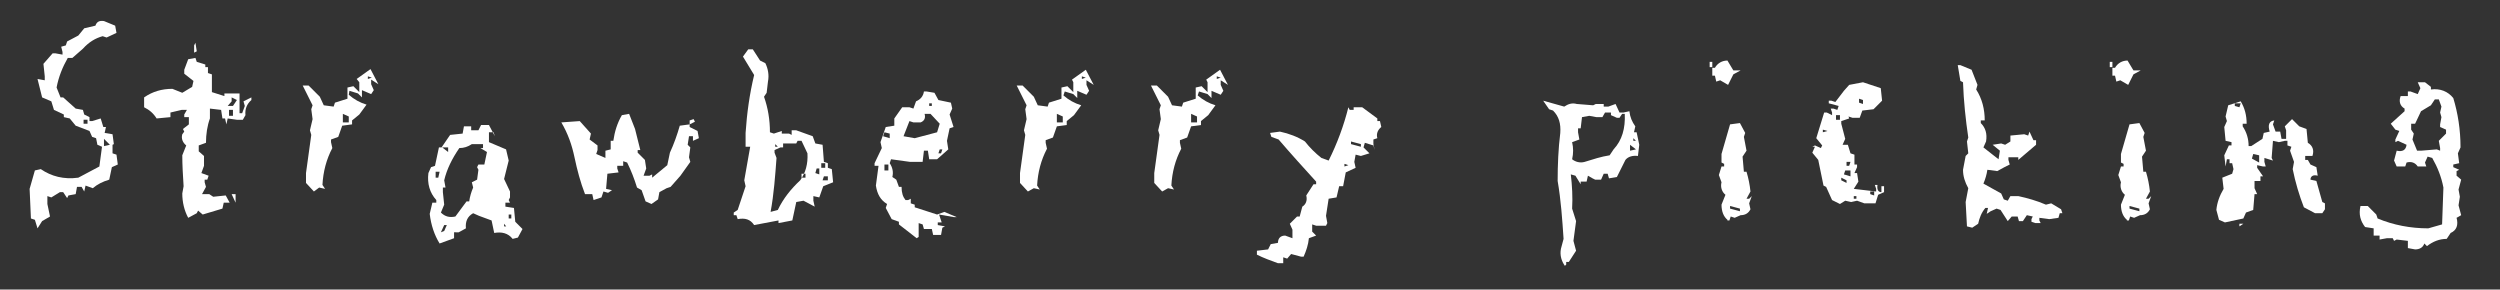
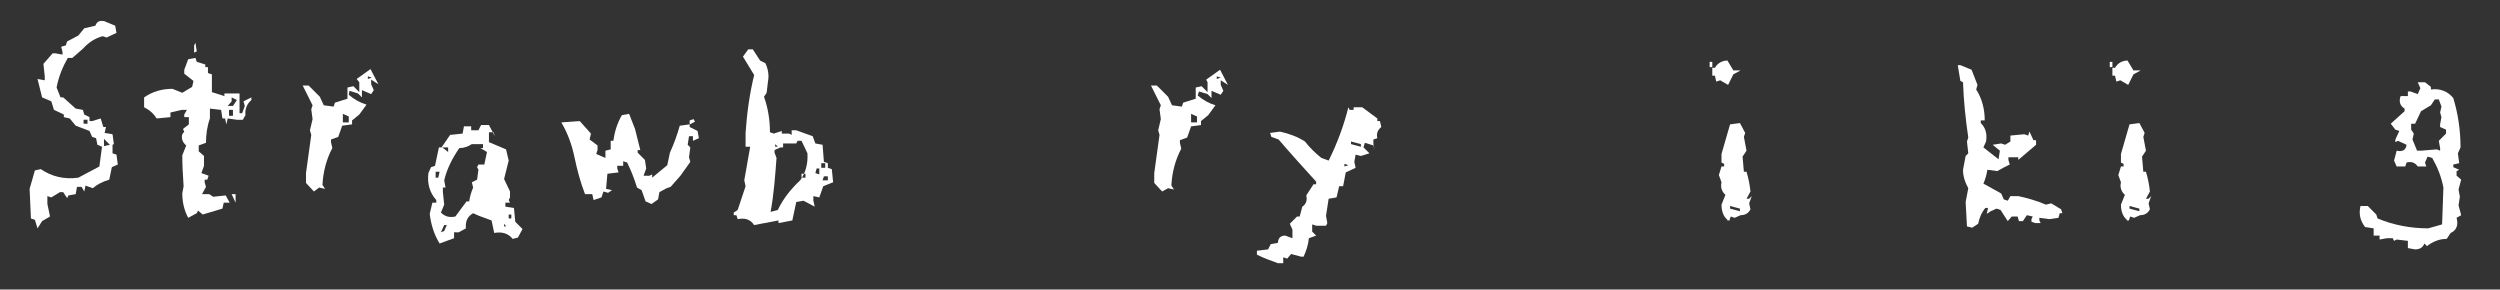
<svg xmlns="http://www.w3.org/2000/svg" version="1.1" id="レイヤー_1" x="0px" y="0px" viewBox="0 0 379.9 44" style="enable-background:new 0 0 379.9 44;" xml:space="preserve">
  <rect x="0" y="0" width="379.9" height="44" fill="#333333" stroke="none" />
  <style type="text/css">
	.st0{fill:#FFFFFF;}
</style>
  <g>
    <path class="st0" d="M5.7,34.7l-0.4-1.3l-0.6-0.2l-0.2-4.5l0.8-2.8l0.9-0.2c1.6,1.1,3.5,1.6,5.7,1.3l3.2-1.7l0.4-3L14.8,22L14.6,21   L14,20.8l-0.4-0.9l-2.1-0.8L10.6,18l-0.9-0.2v-0.4l-1.5-0.7l-0.4-1.3l-1.4-0.6L5.7,12l1.1,0.2v-0.6L6.6,9.7L8,8.1h0.4l1.1,0.2V7.9   L9.3,7.1L10,6.9l0.2-0.6l1.7-0.9l0.9-1.1l1.7-0.4c0.2-0.6,0.6-0.8,1.3-0.7l1.7,0.7l0.2,1.1l-1.5,0.7l-0.6-0.2   c-1.1,0.3-2.1,0.9-3,1.9L11,8.8h-0.7c-0.8,1.4-1.4,2.9-1.7,4.5l0.6,1.5h0.4l1.9,1.7l1.1,0.2l0.2,0.7l0.8,0.4v0.6h0.4l1.3-0.4   l0.4,1.3h0.4l-0.2,0.9l1.2,0.2l0.2,1.5L17.1,22v1.3l0.6,0.2l0.2,1.5l-0.9,0.4l-0.4,1.9c-1,0.3-1.8,0.7-2.5,1.3l-1.1-0.4l-0.2,0.9   l-0.4-0.7h-0.7l-0.2,1.1l-1.1,0.2l-0.2,0.4l-0.6-0.9H9.1L7.8,30l-0.6-0.2V31l0.4,1.9l-1.2,0.7L5.7,34.7z M13.3,18.8v-0.6h-0.6v0.6   H13.3z M16.7,22l-0.9-0.9v1.1L16.7,22z" />
    <path class="st0" d="M28.6,33.1c-0.6-1.1-0.9-2.4-0.9-3.7l0.2-1.1c-0.1-1.6-0.2-3.2-0.2-4.7l0.6-1.5c-0.5-0.4-0.8-1-0.6-1.7L28,20   l-0.2-0.4l0.9-0.7v-1.1H28v-0.4l0.4-0.7h-0.8l-1.7,0.4v0.7l-2.1,0.2c-0.5-0.8-1.1-1.3-1.9-1.7v-1.5c1.3-0.9,2.7-1.3,4.3-1.3   l1.5,0.6l1.5-0.9l0.2-0.9L28,11.2v-0.6L28.6,9l1.1-0.2l0.2,0.6l1.3,0.4v0.4h0.4v0.9l0.6,0.2V14l1.9,0.6v-0.4h2.3v3h0.4l0.4-1.1   l-0.2-0.7l1.2-0.6v0.4c-0.7,0.6-1,1.4-0.9,2.3l-0.4,0.7H36l-1.4-0.2l-0.2,0.9l-0.2-0.9h-0.4l-0.2-1.3l-1.7-0.2v1.5   c-0.4,1.1-0.6,2.4-0.6,3.7l-1.1,0.4V23l0.8,0.7v1.5l-0.4,1.1l1.1,0.4l-0.2,0.6h-0.4v0.4l0.2,0.7l-0.6,1.1h1.1l0.6,0.4l1.9-0.2   l0.6,1.1h-0.9l-0.2,0.9l-3,0.9L30.1,32l-0.2,0.4L28.6,33.1z M29.5,8V6.9l0.2-0.4l0.2,1.3L29.5,8z M35,16.1h0.4l0.6-0.9l-0.8-0.4   v0.6l-0.6,0.7H35z M35.4,17.6v-0.9h-0.6v0.9H35.4z M35.8,30.8l-0.6-1.3h0.6V30.8z" />
    <path class="st0" d="M47.7,29.1l-1.2-1.3v-1.5l0.8-5.8l-0.2-0.7l0.4-1.7l-0.2-1.5l0.2-0.6l-1.5-3h0.9l1.7,1.7l0.6,1.3l1.5,0.2   l0.2-0.6l1.9-0.6v-1.7l0.9-0.2l0.9,0.9v-1.5L54.2,12l2.1-1.5l1.2,2.3l-1.1-0.7v0.7l0.4,0.9l-0.4,0.6l-1.4-0.6v1.1l-0.6-0.6   l-1.3-0.4L53,14.4c0.8,0.7,1.7,1.2,2.7,1.5l-1.1,1.5l-1.1,0.9v0.6l-1.5,0.2l-0.6,1.7l-1.1,0.4v0.4l0.2,0.9   c-0.9,1.7-1.4,3.6-1.5,5.6l0.4,0.6l-0.9-0.2L47.7,29.1z M53,18.6v-0.9l-0.9-0.4v1.3H53z M56.5,11.8l-0.6-0.2V12L56.5,11.8z" />
    <path class="st0" d="M66.8,37c-0.8-1.3-1.3-2.8-1.5-4.5l0.4-1.7h0.6v-0.4c-1-1.1-1.4-2.5-1.2-4.1l0.4-0.9l0.6-0.2l0.6-2.8h0.4   l1.3-1.9l1.9-0.2l0.2-1.1h1.1v0.6h1.1l0.4-0.8h1.2l0.9,1.7l-0.2-0.6h-0.7v1.5l2.6,1.1l0.4,1.7l-0.7,2.8l0.9,1.9L77.5,30l-0.2,0.4   l0.2,0.4h-0.7v0.6l1.3,0.2l0.2,2.1l1.1,1.1l-0.7,1.3l-0.8,0.2c-0.7-0.9-1.7-1.1-2.8-0.9l-0.4-1.9l-1.9-0.7l-0.9-0.4   c-0.9,0.5-1.2,1.3-1.1,2.3l-1.1,0.6H69v0.9L66.8,37z M66.6,27l0.2-0.9h-0.6V27H66.6z M69.2,32.9l1.7-2.3h0.4   c0.1-0.7,0.3-1.4,0.6-2.1l-0.2-0.8l0.8-0.4l0.2-1.5l-0.2-0.4l0.2-0.4h0.9l0.4-1.9L73,22.5h0.4v-0.6h-1.7c-0.6,0.4-1.2,0.6-1.9,0.6   c-1.1,1.6-1.9,3.2-2.3,4.9l0.2,1.1h-0.4v0.7l0.2,1.9L67,32.3C67.6,32.9,68.3,33.1,69.2,32.9z M67.5,35.1l0.4-0.9h-0.4L67,35.3   L67.5,35.1z M68.1,23.1v-0.7h-0.9L68.1,23.1z M77,34.5L76.6,34v0.4H77z M77.7,33.2v-0.6h-0.4v0.6H77.7z" />
    <path class="st0" d="M99,31l-0.9-0.4l-0.6-1.7l-0.7-0.4c-0.4-1.3-0.9-2.6-1.5-3.8l-0.6-0.2v0.7h-0.9v0.4l0.2,0.6l-1.7,0.2l-0.2,2.3   l0.9,0.2l-0.6,0.4l-0.7-0.2L91.4,30l-1.2,0.4l-0.2-0.9h-1.1c-0.7-1.8-1.2-3.7-1.6-5.6c-0.4-1.9-1-3.6-2-5.3l2.8-0.2l1.7,1.9   l-0.2,0.9l1.2,0.9v0.7l-0.2,0.6L92,24v-1.1l0.8-0.2v-1.3h0.4c0.2-1.4,0.6-2.7,1.3-3.9l1.1-0.2l0.9,2.3l0.8,3.2h-0.4v0.4l1.1,1.1   l0.2,1.3l-0.4,1.1h0.9l0.4-0.2V27l2.3-1.9l0.4-1.9c0.6-1.3,1.1-2.7,1.5-4.1l1.5-0.2v-0.6l0.6-0.2l0.2,0.4l-0.8,0.4v0.4l1.2,0.6   l0.2,1.1l-0.9,0.4v-0.7h-0.6l-0.2,1.3l0.4,0.4l-0.2,1.5l0.2,0.7l-1.5,2.1l-1.5,1.7l-0.6,0.2l-1.1,0.6l-0.2,1.1L99,31z" />
    <path class="st0" d="M114.6,34.2c-0.6-0.9-1.4-1.1-2.5-0.9l-0.2-0.6h-0.4v-0.4l0.6-0.4l1.2-3.6l-0.2-0.9l0.9-5.1h-0.7v-2.1   c0.2-3,0.6-5.9,1.3-8.8l-1.7-2.8l0.8-1.1h0.7l1.1,1.7l0.8,0.4c0.4,0.8,0.6,1.8,0.4,2.8l-0.2,1.7l-0.4,0.6c0.6,1.7,0.9,3.5,0.9,5.4   l0.6,0.2l1.2-0.4v0.4h1.1l0.4,0.2v-0.7h0.7l2.5,0.9l0.4,1.1l1.1,0.2l0.2,2.6l0.6,0.2v0.7l0.6,0.2l0.2,2l-1.5,0.6l-0.6,1.7l-0.9-0.2   v0.7l0.2,0.9l-1.7-0.9l-1.1,0.2l-0.6,2.8l-2.1,0.4v-0.4L114.6,34.2z M118.2,31.9c0.8-1.7,2-3.2,3.4-4.5c0.8-1.1,1.2-2.5,1.1-4.1   l-0.9-1.9h-0.6l-0.2,0.4H119v0.6h-0.4l-0.9,0.4v0.4L118,24c-0.2,2.7-0.4,5.5-0.9,8.2L118.2,31.9z M118.2,22.3l-0.4-0.4v0.4H118.2z    M122.4,27v-0.6h-0.6V27H122.4z M124.5,26.5v-0.9h-0.4l-0.2,0.7L124.5,26.5z M125.4,25.5v-0.7h-0.6v0.7H125.4z M125.8,27.4v-0.6   h-0.6l-0.2,0.6H125.8z" />
-     <path class="st0" d="M139.3,36.2l-2.7-2.1v-0.4l-1.1-0.4l-0.9-1.7l0.2-0.6c-1-0.6-1.5-1.5-1.7-2.8l0.4-3h-0.6v-0.4l1.1-2.3   l-0.2-0.9l0.8-2.3l1.3-0.2V18l1.2-1.7h1.1l0.6,0.2l0.4-1.1c0.7-0.3,1.1-0.8,1.2-1.5h0.4l1.2,0.2l0.6,1.1l1.9,0.4l0.2,0.9l-0.4,0.9   l0.6,1.9l-0.6,0.2l-0.4,1.9l0.2,1.3l-1.7,1.5h-1.2l-0.2-1.3h-0.6l-0.2,1.7h-1.9l-2.9-0.4l-0.2,0.6c0.4,0.6,0.6,1.3,0.4,2.1l0.6,0.4   l0.4,1.1h0.4c0,0.9,0.2,1.5,0.6,2h0.4l0.4-0.2v0.7l0.6,0.2v0.4l3.4,1.1l1.1-0.4l1.9,0.8h-0.4l-2.3-0.4l0.4,1.2h-0.6v0.4l1.1,0.2   l-0.4,0.2l-0.2,1.1h-1.2l-0.2-0.9h-1.2l-0.2-0.7l-0.6-0.2V36L139.3,36.2z M135.2,21v-0.7l-0.8-0.2l-0.2,0.6L135.2,21z M135,25.9   v-0.9h-0.6v0.9H135z M142.4,20.1l0.4-1.3l-1.4-1.5h-0.9c0.2,0.7-0.1,1.1-0.6,1.3h-1.1l-0.6-0.2l-0.9,2.3L139,21L142.4,20.1z    M141.6,16.1v-0.4h-0.4v0.4H141.6z M143,23.3l0.2-0.6h-0.4l-0.2,0.6H143z" />
-     <path class="st0" d="M156.2,29.1l-1.2-1.3v-1.5l0.8-5.8l-0.2-0.7l0.4-1.7l-0.2-1.5l0.2-0.6l-1.5-3h0.9l1.7,1.7l0.6,1.3l1.5,0.2   l0.2-0.6l1.9-0.6v-1.7l0.9-0.2l0.9,0.9v-1.5l-0.2-0.4l2.1-1.5l1.2,2.3l-1.1-0.7v0.7l0.4,0.9l-0.4,0.6l-1.4-0.6v1.1l-0.6-0.6   l-1.3-0.4l-0.2,0.6c0.8,0.7,1.7,1.2,2.7,1.5l-1.1,1.5l-1.1,0.9v0.6l-1.5,0.2l-0.6,1.7l-1.1,0.4v0.4l0.2,0.9   c-0.9,1.7-1.4,3.6-1.5,5.6l0.4,0.6l-0.9-0.2L156.2,29.1z M161.5,18.6v-0.9l-0.9-0.4v1.3H161.5z M165,11.8l-0.6-0.2V12L165,11.8z" />
    <path class="st0" d="M176.6,29.1l-1.2-1.3v-1.5l0.8-5.8l-0.2-0.7l0.4-1.7l-0.2-1.5l0.2-0.6l-1.5-3h0.9l1.7,1.7l0.6,1.3l1.5,0.2   l0.2-0.6l1.9-0.6v-1.7l0.9-0.2l0.9,0.9v-1.5l-0.2-0.4l2.1-1.5l1.2,2.3l-1.1-0.7v0.7l0.4,0.9l-0.4,0.6l-1.4-0.6v1.1l-0.6-0.6   l-1.3-0.4l-0.2,0.6c0.8,0.7,1.7,1.2,2.7,1.5l-1.1,1.5l-1.1,0.9v0.6l-1.5,0.2l-0.6,1.7l-1.1,0.4v0.4l0.2,0.9   c-0.9,1.7-1.4,3.6-1.5,5.6l0.4,0.6l-0.9-0.2L176.6,29.1z M181.9,18.6v-0.9l-0.9-0.4v1.3H181.9z M185.5,11.8l-0.6-0.2V12L185.5,11.8   z" />
    <path class="st0" d="M194.2,40c-1.1-0.4-2.2-0.8-3.2-1.3v-0.6l1.7-0.2l0.4-0.8l1.1-0.2c0-0.7,0.4-1.1,1.1-1.1l1.1,0.4v-1.3   l-0.4-0.9l1.1-1.1h0.4l0.4-1.5c0.5-0.3,0.8-0.9,0.6-1.7l1.1-1.7h0.4v-0.4c-2-2.2-3.9-4.3-5.7-6.4l-1.1-0.4l-0.2-0.6l1.5-0.2   c1.4,0.3,2.7,0.8,3.8,1.5c0.7,0.9,1.6,1.8,2.5,2.5l1.1,0.4c1.3-2.6,2.3-5.3,3-8.1l0.2,0.4h0.6v-0.4h1.3l2.3,1.7v0.4h0.4l0.2,0.9   c-0.5,0.4-0.8,1-0.6,1.7l-0.6,0.2v0.7l0.2,0.9l-0.2-0.7l-1.3-0.4l-0.2,0.7l0.9,0.9l-1.3,0.4l-0.8-0.2l-0.2,1.1l0.2,0.9l-1.5,0.7   l-0.4,2.1h-0.6l-0.4,1.7l-1.2,0.2l-0.4,2.6l0.2,1.1l-0.2,0.4h-1.5l-0.6-0.2v1.1l0.6,0.6l-1.1,0.4c-0.1,1-0.4,1.9-0.8,2.8h-0.4   l-1.5-0.4l-0.6,0.7l-0.6-0.2V40H194.2z M204.9,25.1l-0.6-0.2v0.4L204.9,25.1z M206.8,21.9l-1.5-0.4v0.4l1.5,0.4V21.9z" />
-     <path class="st0" d="M237.8,40.4c-0.5-0.7-0.8-1.6-0.6-2.6l0.4-1.5c-0.2-3-0.4-5.9-0.9-8.8c0-2.4,0.1-4.9,0.4-7.3   c0.1-1.4-0.2-2.5-1.1-3.4l-0.6-0.2l-0.9-1.3l3.2,0.9c0.6-0.4,1.2-0.6,1.9-0.4l2.5,0.2l0.4-0.2h1.2v0.4h0.7l1.1-0.4l0.6,1.3h0.6   l0.9-0.2c0.1,0.9,0.4,1.6,0.9,2.3l-0.2,0.9h0.4l0.4,1.9l-0.2,1.7c-0.8-0.1-1.5,0.1-1.9,0.6l-1.3,2.6l-1.2,0.2l-0.2-0.7h-0.6   l-0.4,0.9h-0.9l-0.4-0.2l-0.7-0.4l-0.2,0.9h-0.9v0.4l-0.8-1.3l-0.7-0.2c0.2,1.7,0.3,3.5,0.2,5.2l0.6,1.9l-0.4,3l0.4,1.5l-1.1,1.7   h-0.4v0.4L237.8,40.4z M244.6,23.6l0.6-0.9c1.3-1.4,1.8-3.2,1.7-5.4h-0.4l-0.4,0.6h-0.4l-0.9-0.4v-0.4h-0.9l-0.4,0.7h-0.9l-1.1-0.2   l-1.1,0.2l-0.2,1.7h-0.4v0.6l0.2,1.1l-1.1,0.4c0.2,0.9,0.2,1.7,0,2.6c0.5,0.4,1.2,0.6,1.9,0.4C242.1,24.2,243.3,23.8,244.6,23.6z    M248.6,22.7l-0.9-0.7v0.9L248.6,22.7z M248.6,21.4l-0.4-0.4v0.4H248.6z" />
    <path class="st0" d="M262.6,12.9l-1.2-0.7l-0.6,0.2l-0.2-0.9h-0.4v-1.3h-0.4V9.4h0.4v0.9h0.4c0.4-0.7,1.1-1.1,1.9-1.1l0.9,1.5h1.1   l-1.1,0.6L262.6,12.9z M262.5,33.4c-0.6-0.5-0.9-1.3-0.9-2.3l0.6-1.5c-0.5-0.4-0.8-1.1-0.6-1.9l-0.4-1.1l0.4-1.3h0.4v-0.4l-0.4-0.2   v-1.3l1.3-4.5l1.5-0.2l0.8,1.5l-0.2,0.6l0.4,2.1l-0.6,0.9l0.2,2.3h0.4c0.3,1,0.5,2,0.6,3l-0.6,1.1h0.4l0.4-0.4l-0.4,1.1l0.2,0.9   c-0.3,0.6-0.8,0.9-1.5,0.9l-0.9,0.4l-0.6-0.2l-0.2,0.6H262.5z M264.4,32.1v-0.4l-1.5-0.4v0.4L264.4,32.1z" />
-     <path class="st0" d="M279.6,31l-1.2-0.6l-0.9-2l-0.4-0.2l-0.8-3.9l-0.9-1.1l0.4-0.9h-0.4l0.4-0.2l0.9,0.4l0.2-0.4L276,21l1.2-3.9   h0.4l0.8,0.4v-0.4l-0.2-0.6h0.4l0.6,0.2l0.2-0.6l-1.5-0.4v-0.4h0.4l0.6,0.2l1.3-1.7l0.8-0.9l2.1-0.4l2.7,0.9l0.2,1.9l-1.3,1.3   l-1.7,0.2l-0.4,1.1h-1.1l-0.6-0.2L281,18l-1.2,0.4v0.4l0.6,2.3L280,22h0.8l0.4,1.3l0.6,0.2v1.5h0.4v0.4l-0.4,0.9h0.4l0.2,1.3   l-0.7,1.1l3.4,0.4v-0.4l-0.2-0.6h0.4c-0.1,0.7,0.1,1.1,0.6,1.1v-0.9h0.4v0.9l-0.9,0.4l-0.4,1.3h-1.7l-1.1-0.4l-0.9,0.2l-0.9-0.2   L279.6,31z M277.7,19.9l-0.7-0.2v0.4L277.7,19.9z M279.6,18.2v-0.7h-0.6v0.7H279.6z M280.6,27.8v-0.4l-0.8-0.4v0.4L280.6,27.8z    M281.2,26.8v-0.9h-0.8l-0.2,0.6L281.2,26.8z M281,25.2l0.2-0.6h-0.6v0.6H281z M282.1,30.2v-0.4h-0.4v0.4H282.1z M283.1,15.8v-0.6   l-0.6-0.2v0.6L283.1,15.8z M284.8,29.7v-0.6h-0.6v0.4L284.8,29.7z" />
    <path class="st0" d="M299.7,34.6l-0.8-0.2l-0.2-3.7l0.4-2.1c-0.5-0.9-0.8-1.8-0.8-2.8l0.4-2.1l0.4-0.4l-0.2-1.8l0.2-0.6   c-0.4-2.7-0.7-5.5-0.8-8.4l-0.4-0.2l-0.4-2.4h0.4l1.7,0.7l0.9,2.3l-0.2,0.7c0.9,1.4,1.3,3,1.3,4.7H301v0.4c0.7,0.7,1,1.6,0.8,2.8   l-0.4,0.9l1.4,1.1l0.9,0.7l0.2-1.3l-1.1-0.9l1.3-0.2l0.6,0.2l0.8-0.5v-0.9l2.1-0.2l0.6,0.2l0.2-0.6l0.6,1.3h0.4V22l-2.7,2.3v-0.4   h-1.5v0.4l0.2,0.7l-0.8,0.4l-1.1,0.6l-1.5-0.2c-0.1,0.7-0.3,1.4-0.6,2.1l2.7,1.5l0.4,0.9l0.6,0.2l0.4-0.7h1.2   c1.4,0.3,2.8,0.7,4.2,1.3l0.8-0.2l1.5,0.9l0.2,0.6h-0.4l-0.2,0.7l-1.4,0.2l-1.5-0.2v0.4l0.2,0.4h-0.8l-0.6-0.2v-0.4l0.2-0.4   l-0.9-0.2l-0.6,0.9h-0.6l-0.2-0.7h-0.9l-0.6,0.7l-1.1-1.7l-0.6-0.2l-0.9,0.4l-0.6,0.4l0.2-0.9h-0.4c-0.6,0.7-0.9,1.5-1.1,2.4   L299.7,34.6z" />
    <path class="st0" d="M323.4,12.9l-1.2-0.7l-0.6,0.2l-0.2-0.9h-0.4v-1.3h-0.4V9.4h0.4v0.9h0.4c0.4-0.7,1.1-1.1,1.9-1.1l0.9,1.5h1.1   l-1.1,0.6L323.4,12.9z M323.2,33.4c-0.6-0.5-0.9-1.3-0.9-2.3l0.6-1.5c-0.5-0.4-0.8-1.1-0.6-1.9l-0.4-1.1l0.4-1.3h0.4v-0.4l-0.4-0.2   v-1.3l1.3-4.5l1.5-0.2l0.8,1.5l-0.2,0.6l0.4,2.1l-0.6,0.9l0.2,2.3h0.4c0.3,1,0.5,2,0.6,3l-0.6,1.1h0.4l0.4-0.4l-0.4,1.1l0.2,0.9   c-0.3,0.6-0.8,0.9-1.5,0.9l-0.9,0.4l-0.6-0.2l-0.2,0.6H323.2z M325.1,32.1v-0.4l-1.5-0.4v0.4L325.1,32.1z" />
-     <path class="st0" d="M338.1,33.8l-0.9-0.4l-0.4-1.5c0.1-1.1,0.5-2.2,1.1-3.2l-0.2-1.7l1.5-0.6l0.2-0.7l-0.2-0.9h-0.4v-0.6h-0.4   l-0.2,1.1l-0.2-1.7l0.7-1.5h0.4v-0.5l-0.9-0.2l-0.2-2.1l0.4-0.9l-0.2-0.7l0.4-1.7l1.9-0.6c0.6,1,0.9,2.1,0.9,3.4h-0.6v0.4   c0.6,0.9,0.9,1.9,0.9,3h0.4l1.7-1.1l0.2-0.9l0.9-0.2c-0.3-1-0.1-1.6,0.7-1.7l-0.2,0.6l0.4,1.1h0.7l0.2,1.1h0.7v-1.3l-0.2-0.6   l1.1-1.1l1.1,1.1l1.1,0.4l0.2,2.1c0.7,0.4,1,1.1,0.7,2h-1.1v0.6h0.4l0.4,0.7l0.9,0.4l0.2,1.3c-0.7-0.2-1.1,0.1-1.1,0.6l0.9,0.2   l0.9,3.2l0.4,0.2v0.9l-0.4,0.6h-1.1l-1.7-0.9c-0.7-1.8-1.3-3.8-1.7-5.8l0.2-1.1l-0.6-1.7l0.2-0.6l-0.6-0.2v-0.7h-0.4l-0.9,0.2   l-0.9-0.2l-0.2,2.6l0.2,0.4l-1.3-0.4v0.6l0.2,0.7h-0.4l-0.9-0.2v0.4l0.9,1.3h-0.4v0.7h-0.9v1.1l0.4,0.9h-0.4l-0.2,2.4l-1.1,0.4   l-0.4,0.9L338.1,33.8z M340.3,16.3l0.2-0.6h-0.9v0.4L340.3,16.3z M340.3,34.4V34h0.6L340.3,34.4z M343.3,24.7v-1.1l-0.9-0.2   l-0.2,0.7L343.3,24.7z" />
    <path class="st0" d="M367,37.9l-1.1-0.2v-1.1l-1.7-0.2l-0.4,0.2l-0.2-0.4h-0.9l-1.1,0.2v-0.6h-0.9v-1.1l-1.3-0.2   c-0.7-0.9-1-1.9-0.7-3.2h1.1l1.3,1.3l0.2,0.6c2.4,1,5,1.5,7.7,1.5l2.1-0.6l0.2-5.6c-0.3-1.6-0.9-3.1-1.7-4.5l-0.7-0.2l-0.4,0.9   l0.2,0.6h-1.3c-0.4-0.6-1-0.8-1.7-0.6l-0.2,0.6h-1.3l-0.4-0.9l0.4-1.5c0.9,0.2,1.4-0.1,1.5-0.9l-1.3-0.6l-0.4,0.2v-0.4l0.6-1.3   l-0.6-0.2l-0.7-0.9l2.1-1.9v-0.4c-0.7-0.4-0.9-1.1-0.6-1.9h1.1v-0.7h0.4l1.1,0.4l0.4-0.9l-0.4-0.9h1.1l0.9,0.7v0.4   c1.4-0.2,2.6,0.3,3.4,1.3c0.7,2.3,1.1,4.8,1.1,7.5l-0.4,0.9l0.2,1.5l-0.9,0.2v0.4l0.9,0.4l-0.4,0.2v0.7l0.7,0.6l-0.4,1.5l0.2,1.1   l-0.2,1.3l0.4,1.5l-0.7,0.4c0.3,1.1,0,1.9-0.9,2.3l-0.6,0.9c-1.1,0-2.1,0.4-3,1.1l-0.4-0.4C368.2,37.6,367.7,37.9,367,37.9z    M370.8,22.9v-0.4l-0.2-1.1l1.1-1.1v-0.6l-0.9-0.4v-0.4l0.2-1.1l-0.2-0.7l0.2-0.9l-0.4-1.1H370l-0.6,0.9l-1.5,0.9l-0.9,1.9h-0.6   v0.9l0.4,0.6l-0.2,0.9l0.7,1.7h0.6l2.4-0.2L370.8,22.9z" />
  </g>
</svg>